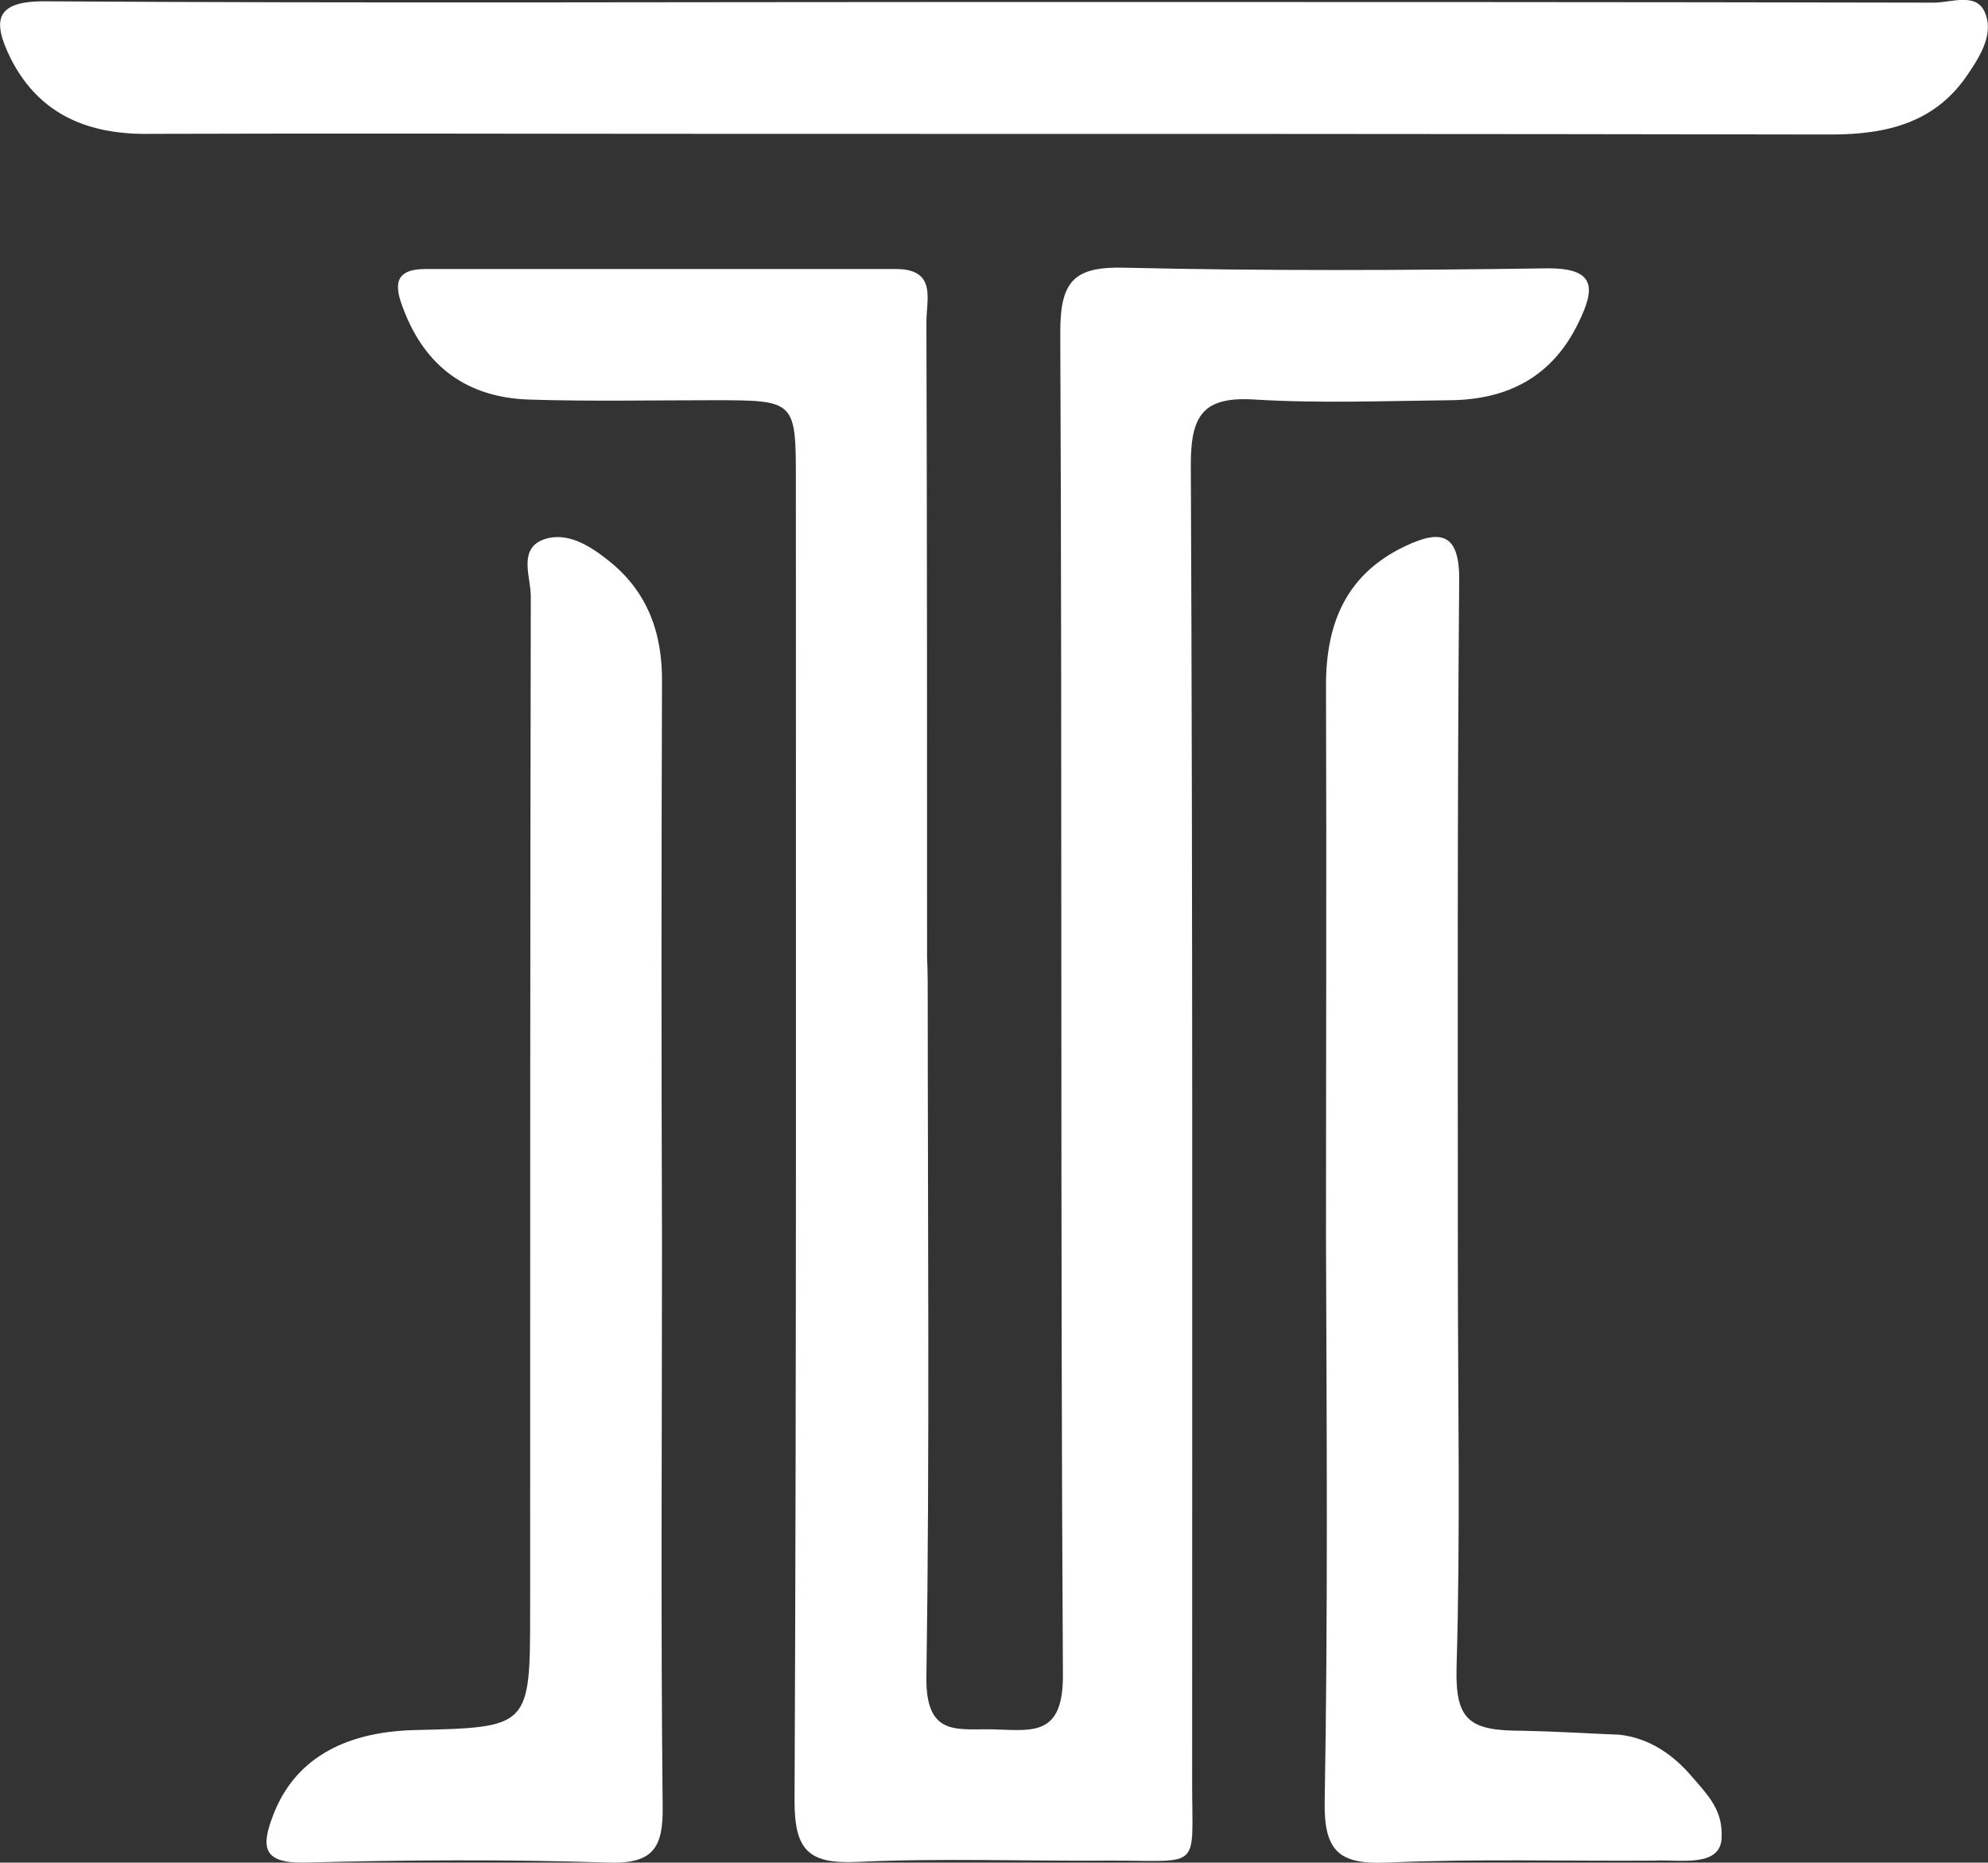
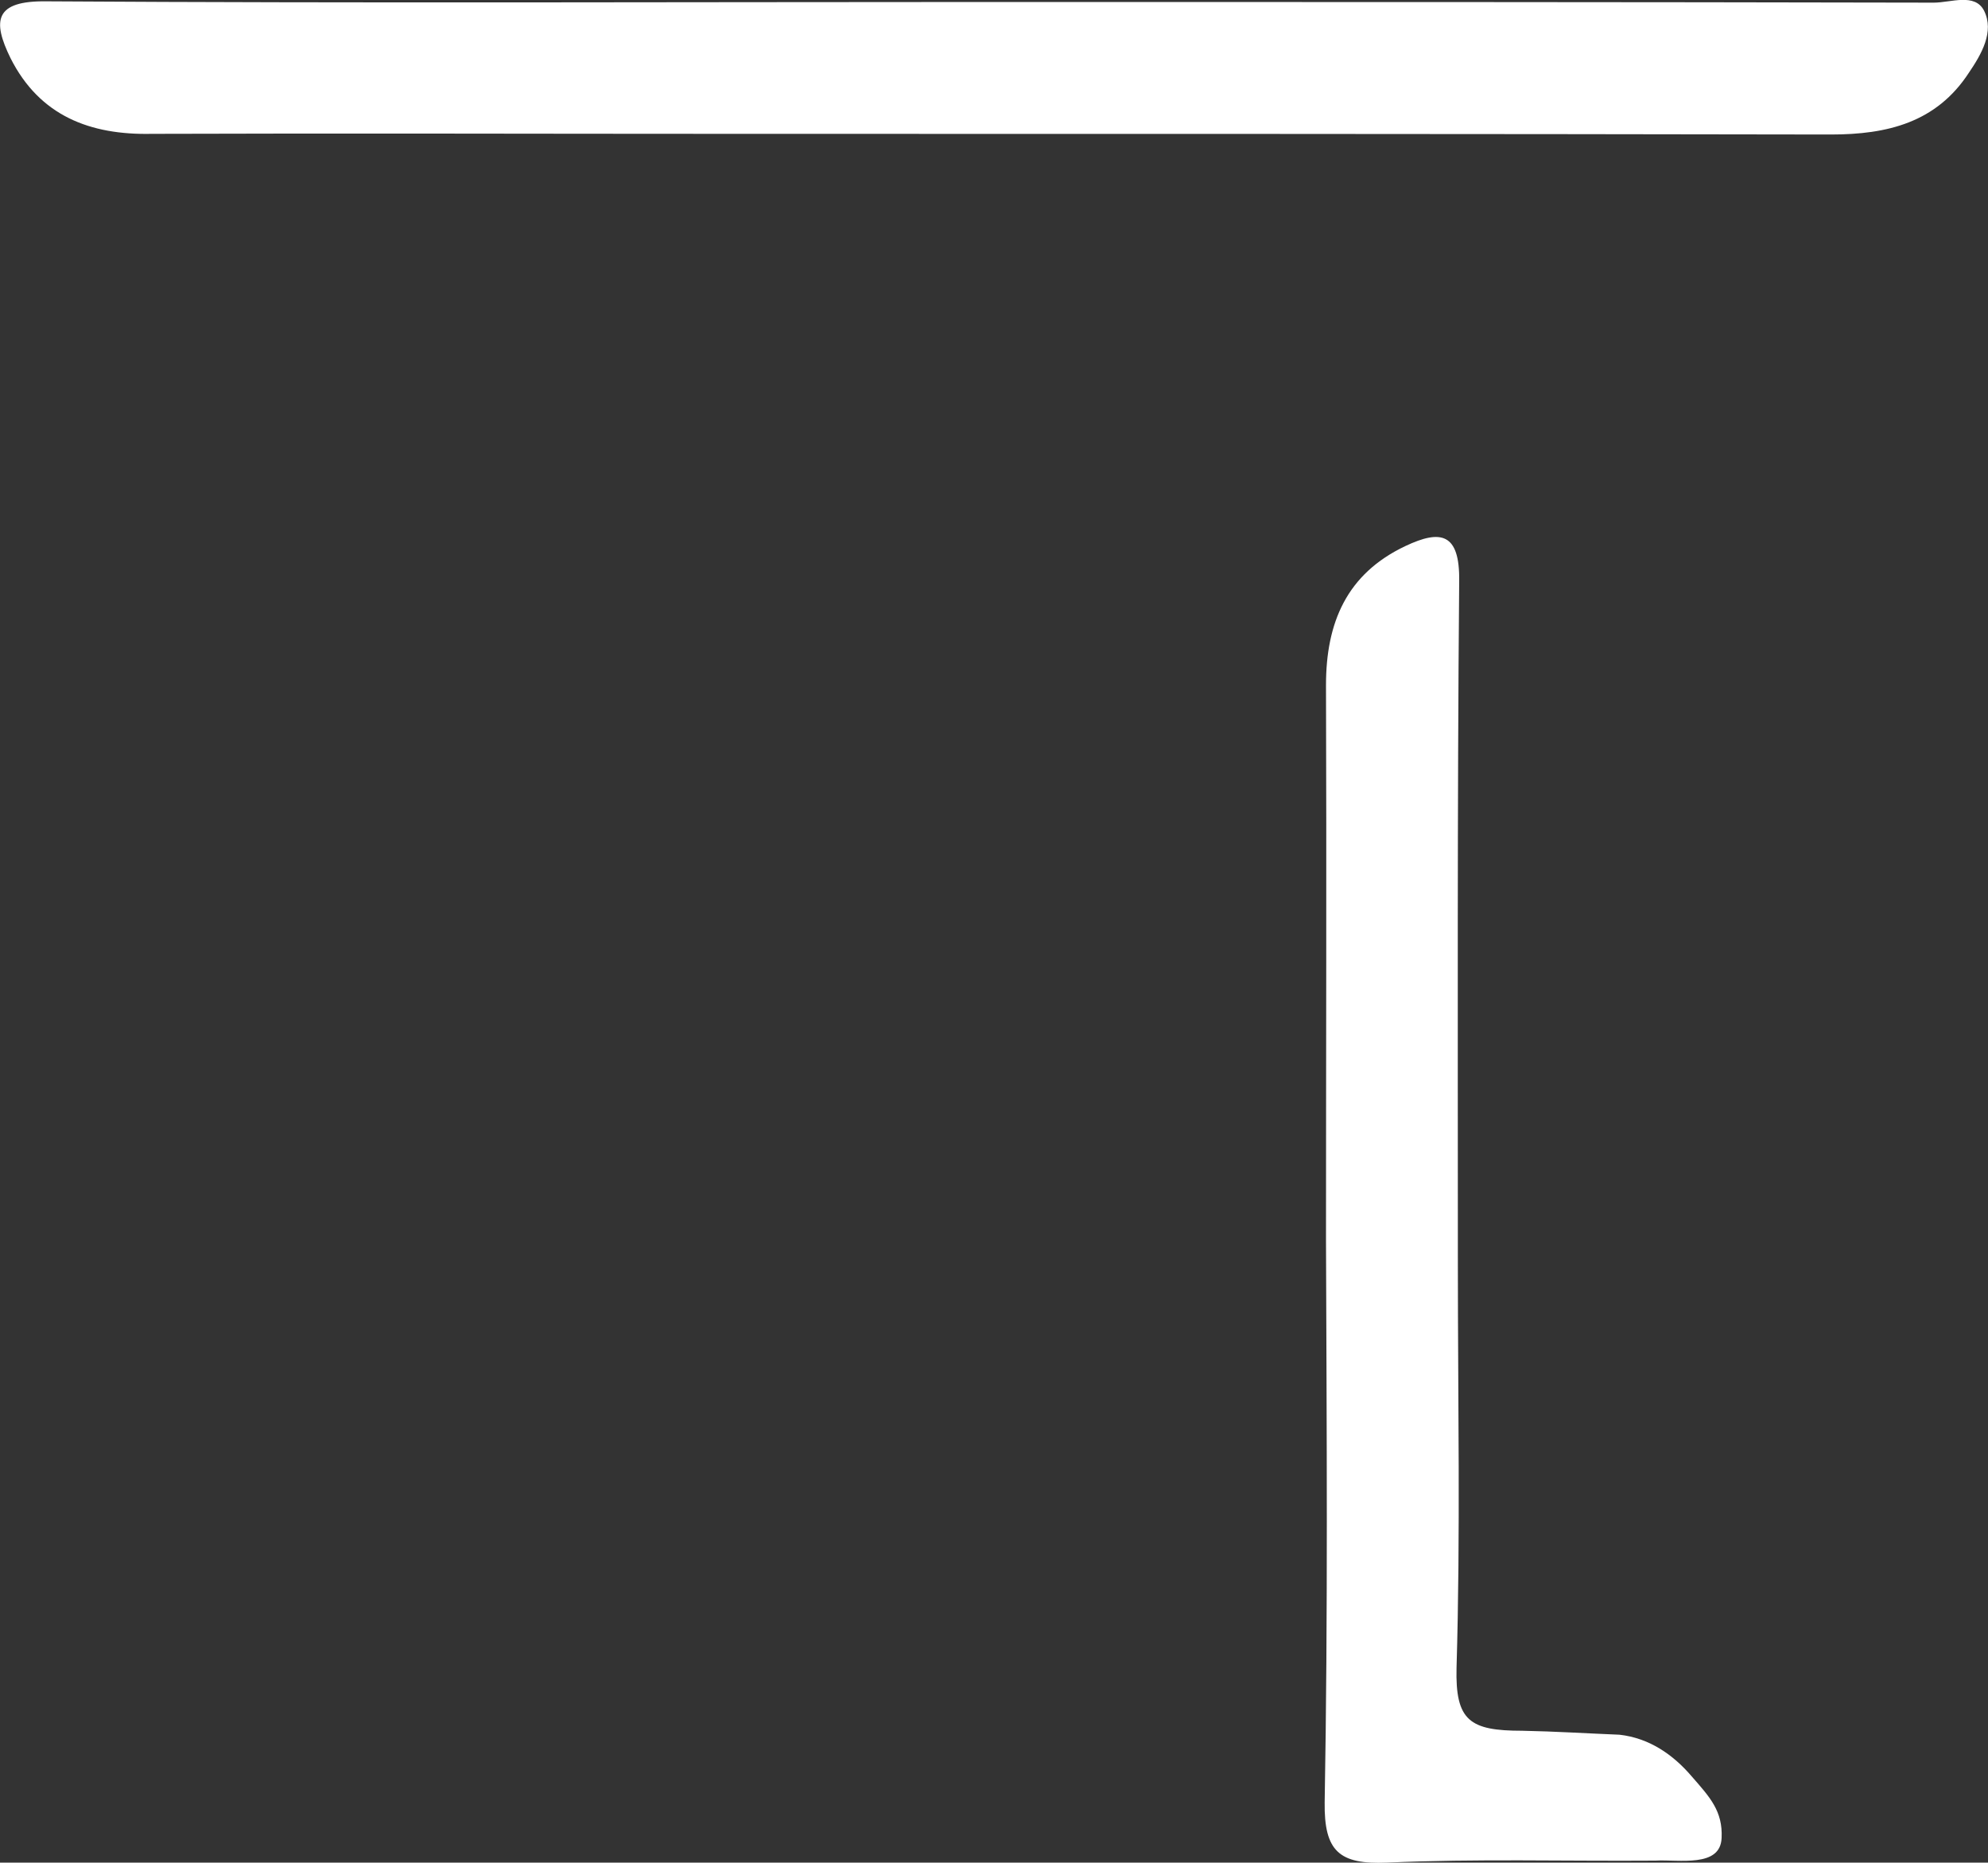
<svg xmlns="http://www.w3.org/2000/svg" id="Capa_1" x="0px" y="0px" viewBox="0 0 300 281.1" style="enable-background:new 0 0 300 281.1;" xml:space="preserve">
  <rect x="0" y="0" width="300" height="281.1" fill="#333333" stroke="none" />
  <style type="text/css">	.st0{fill:#FFFFFF;}</style>
  <g id="PaWhRB_00000148659889925524496890000016919144922319266702_">
    <g>
-       <path class="st0" d="M140,150.9c0,34.1,0.3,68.2-0.2,102.3c-0.1,9.2,5,7.6,10.4,7.8c5.8,0.2,10.2,0.9,10.2-8.1    c-0.4-67.6-0.1-135.2-0.4-202.8c0-7.7,2.1-9.9,9.7-9.7c21.2,0.5,42.4,0.4,63.6,0.1c7.5-0.1,7.5,2.9,4.9,8.2    c-3.9,8.1-10.6,11.6-19.3,11.7c-9.8,0.1-19.7,0.5-29.5-0.1c-7.8-0.5-9.7,2.3-9.7,9.8c0.3,66.4,0.2,132.8,0.2,199.1    c0,13.1,1.5,11.6-12,11.6c-12.9,0.1-25.8-0.4-38.7,0.2c-7.2,0.3-9.3-1.8-9.3-9.2c0.3-66.4,0.2-132.8,0.2-199.1    c0-12.3,0-12.3-12.6-12.3c-9.2,0-18.4,0.2-27.7-0.1c-9.2-0.3-15.6-4.9-18.9-13.6c-1.3-3.3-1.7-6.1,3.3-6.1c23.7,0,47.3,0,71,0    c6.2,0,4.6,4.6,4.6,8c0.1,32,0.1,63.9,0.1,95.9C140,146.6,140,148.8,140,150.9z" />
      <path class="st0" d="M149.9,0.3c47.3,0,94.6,0,141.9,0.1c2.6,0,6.2-1.5,7.6,1.2c1.6,3.2-0.4,6.6-2.3,9.4    c-4.9,7.5-12.3,9.3-20.8,9.3c-55.3-0.1-110.6-0.1-165.9-0.1c-29.2,0-58.4-0.1-87.5,0C13.6,20.4,6,17.5,1.6,8.8    C-1.2,3.1-0.8,0.1,7,0.2C54.6,0.5,102.3,0.3,149.9,0.3z" />
      <path class="st0" d="M200.1,187.2c0-27.9,0.1-55.9,0-83.8c0-9.4,3.1-16.8,12-21c5.3-2.5,8.2-2,8.1,5.3    c-0.3,34.4-0.2,68.8-0.2,103.2c0,20.3,0.4,40.5-0.2,60.8c-0.2,8,2,9.5,9.9,9.5c5.1,0.1,9.7,0.4,14.7,0.6c4.4,0.5,8,2.9,10.9,6.3    c2.7,3.1,4.7,5.2,4.5,9.3c-0.2,4.5-6.4,3.2-10,3.4c-13.7,0.1-27-0.3-40.5,0.3c-7.2,0.3-9.5-1.7-9.4-9.1    C200.4,243.7,200.2,215.4,200.1,187.2z" />
-       <path class="st0" d="M99.9,187.9c0,28.2-0.2,56.5,0.1,84.7c0.1,6.2-1.4,8.7-8.1,8.5c-15.3-0.5-30.7-0.4-46,0    c-6.3,0.1-6.5-2.4-4.7-7.1c3.1-8.2,10.3-12.6,21.3-12.9c17.5-0.4,17.5-0.4,17.5-18.2c0-51,0-101.9,0.1-152.9    c0-2.8-1.8-6.8,1.5-8.4c3.6-1.6,7.2,0.6,10.1,2.9c6,4.7,8.3,11,8.2,18.6C99.8,131.4,99.8,159.6,99.9,187.9z" />
    </g>
  </g>
</svg>